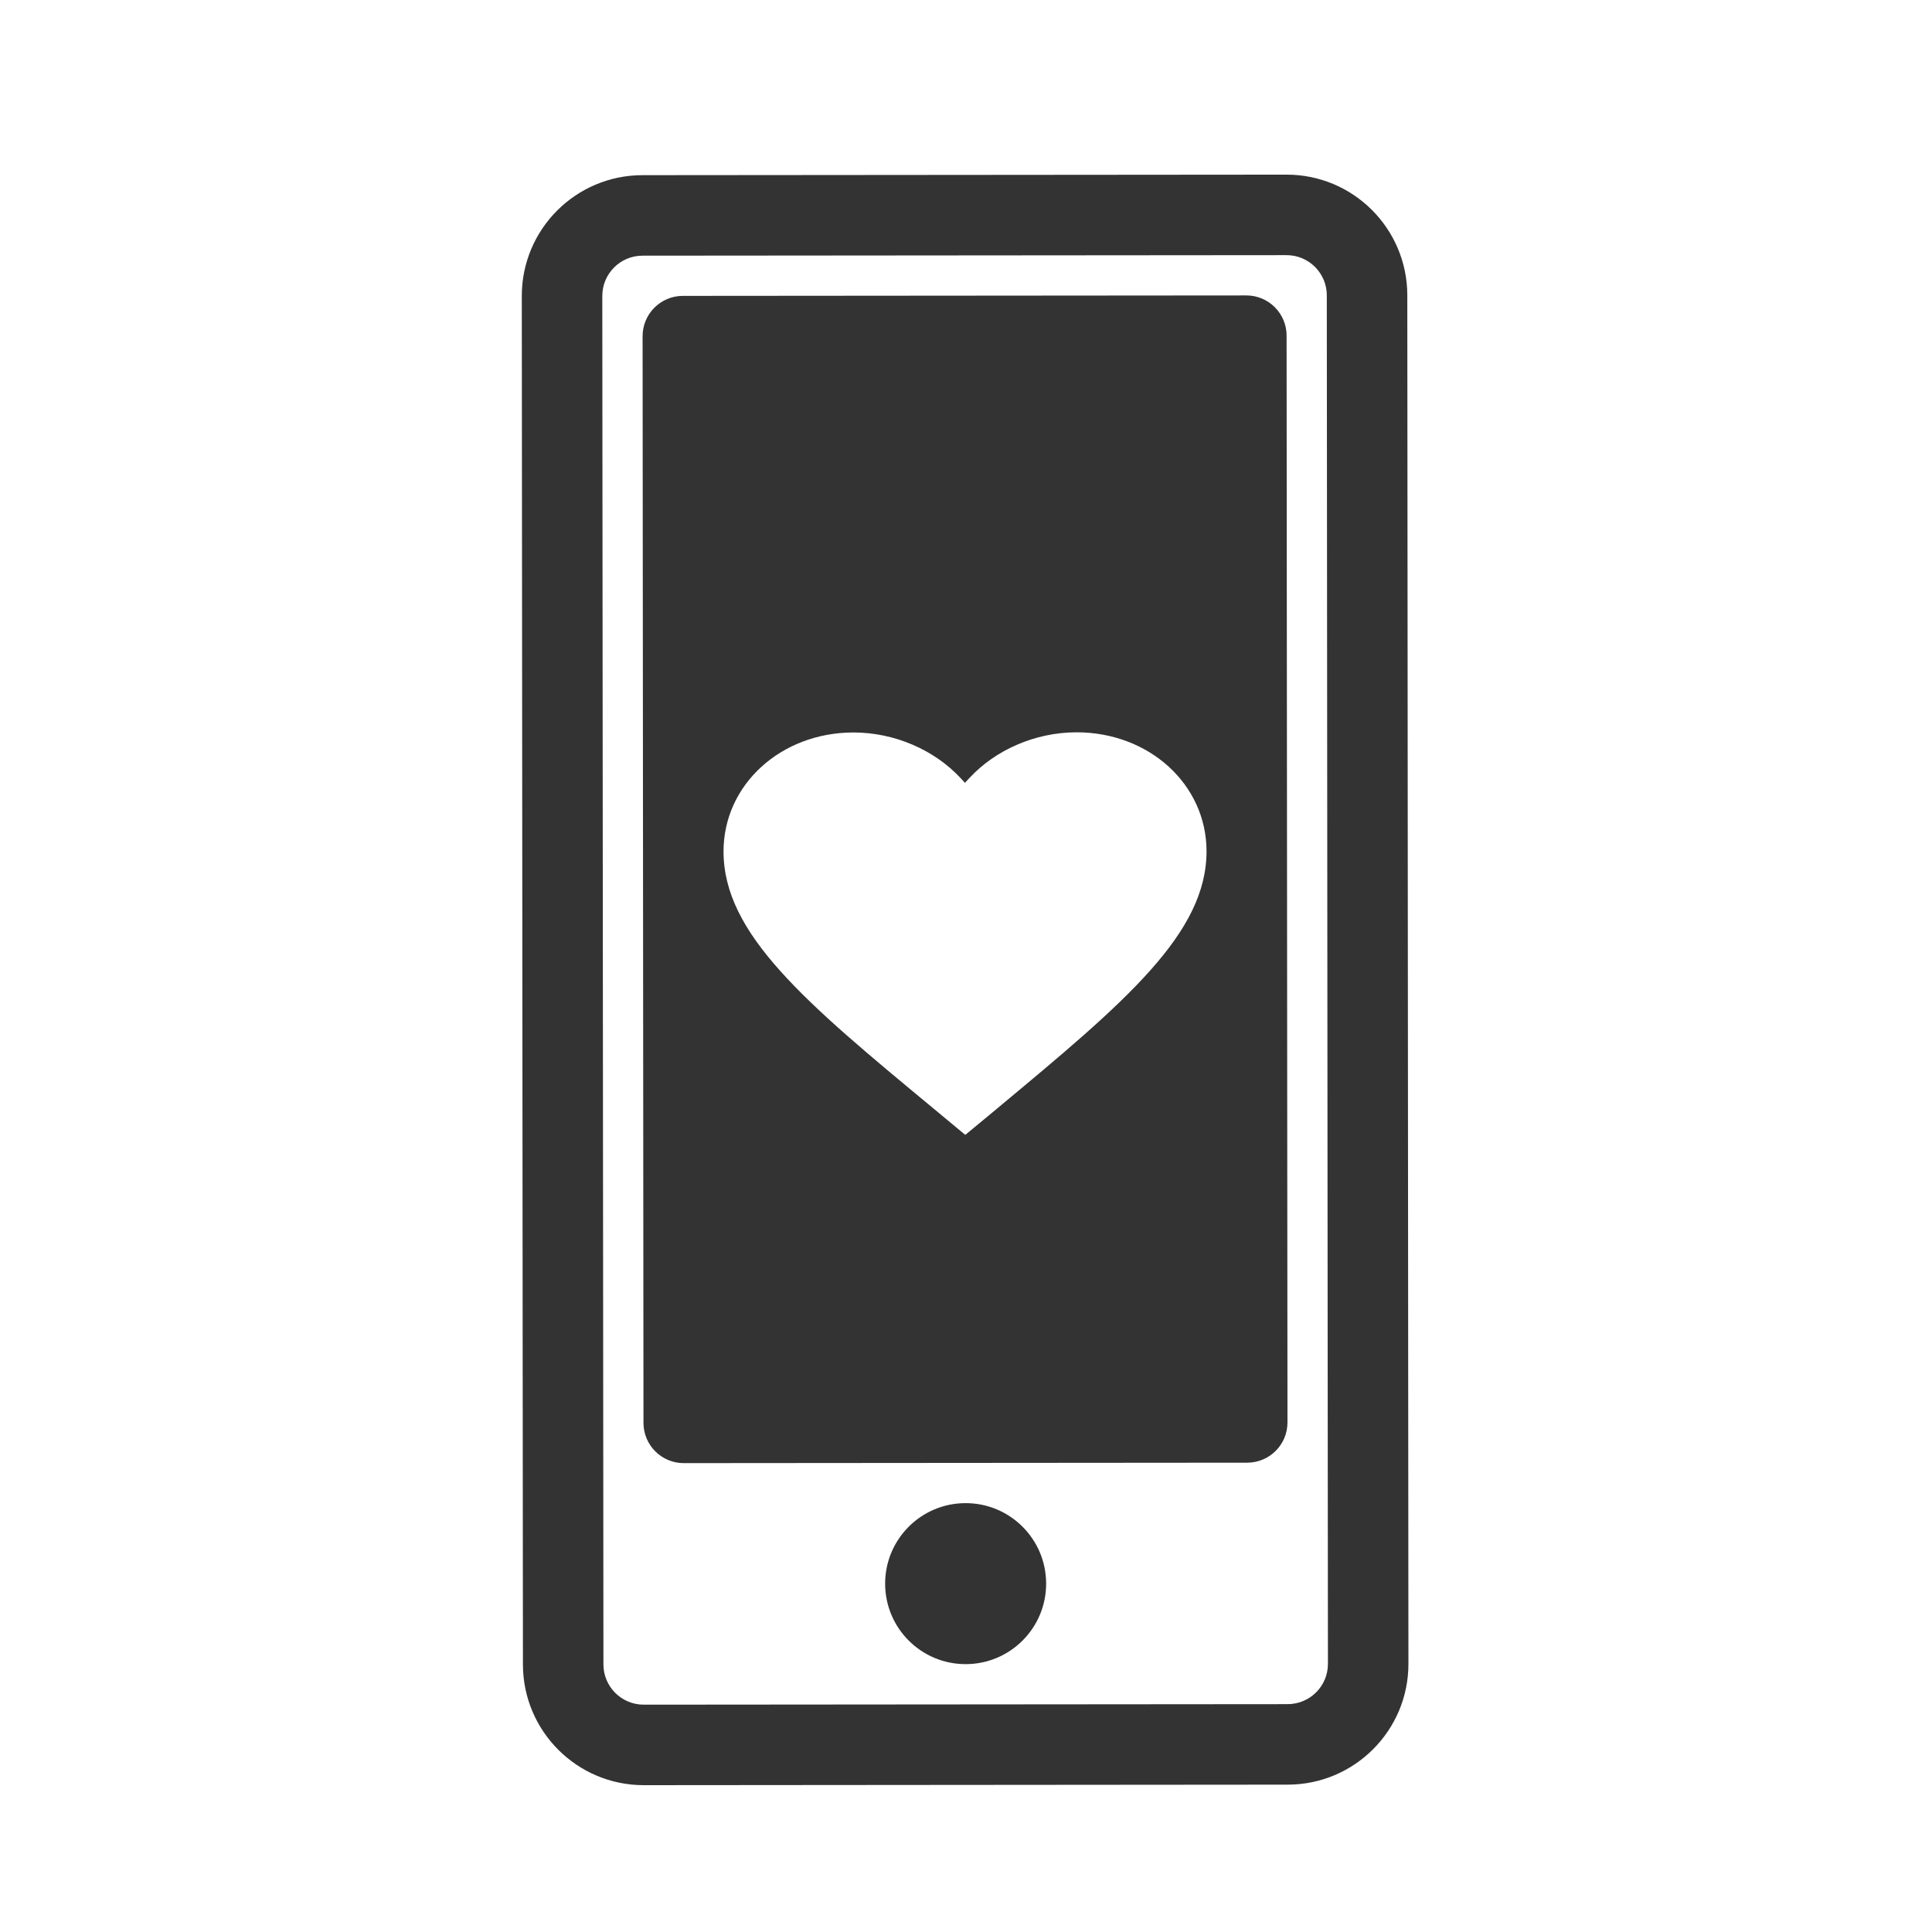
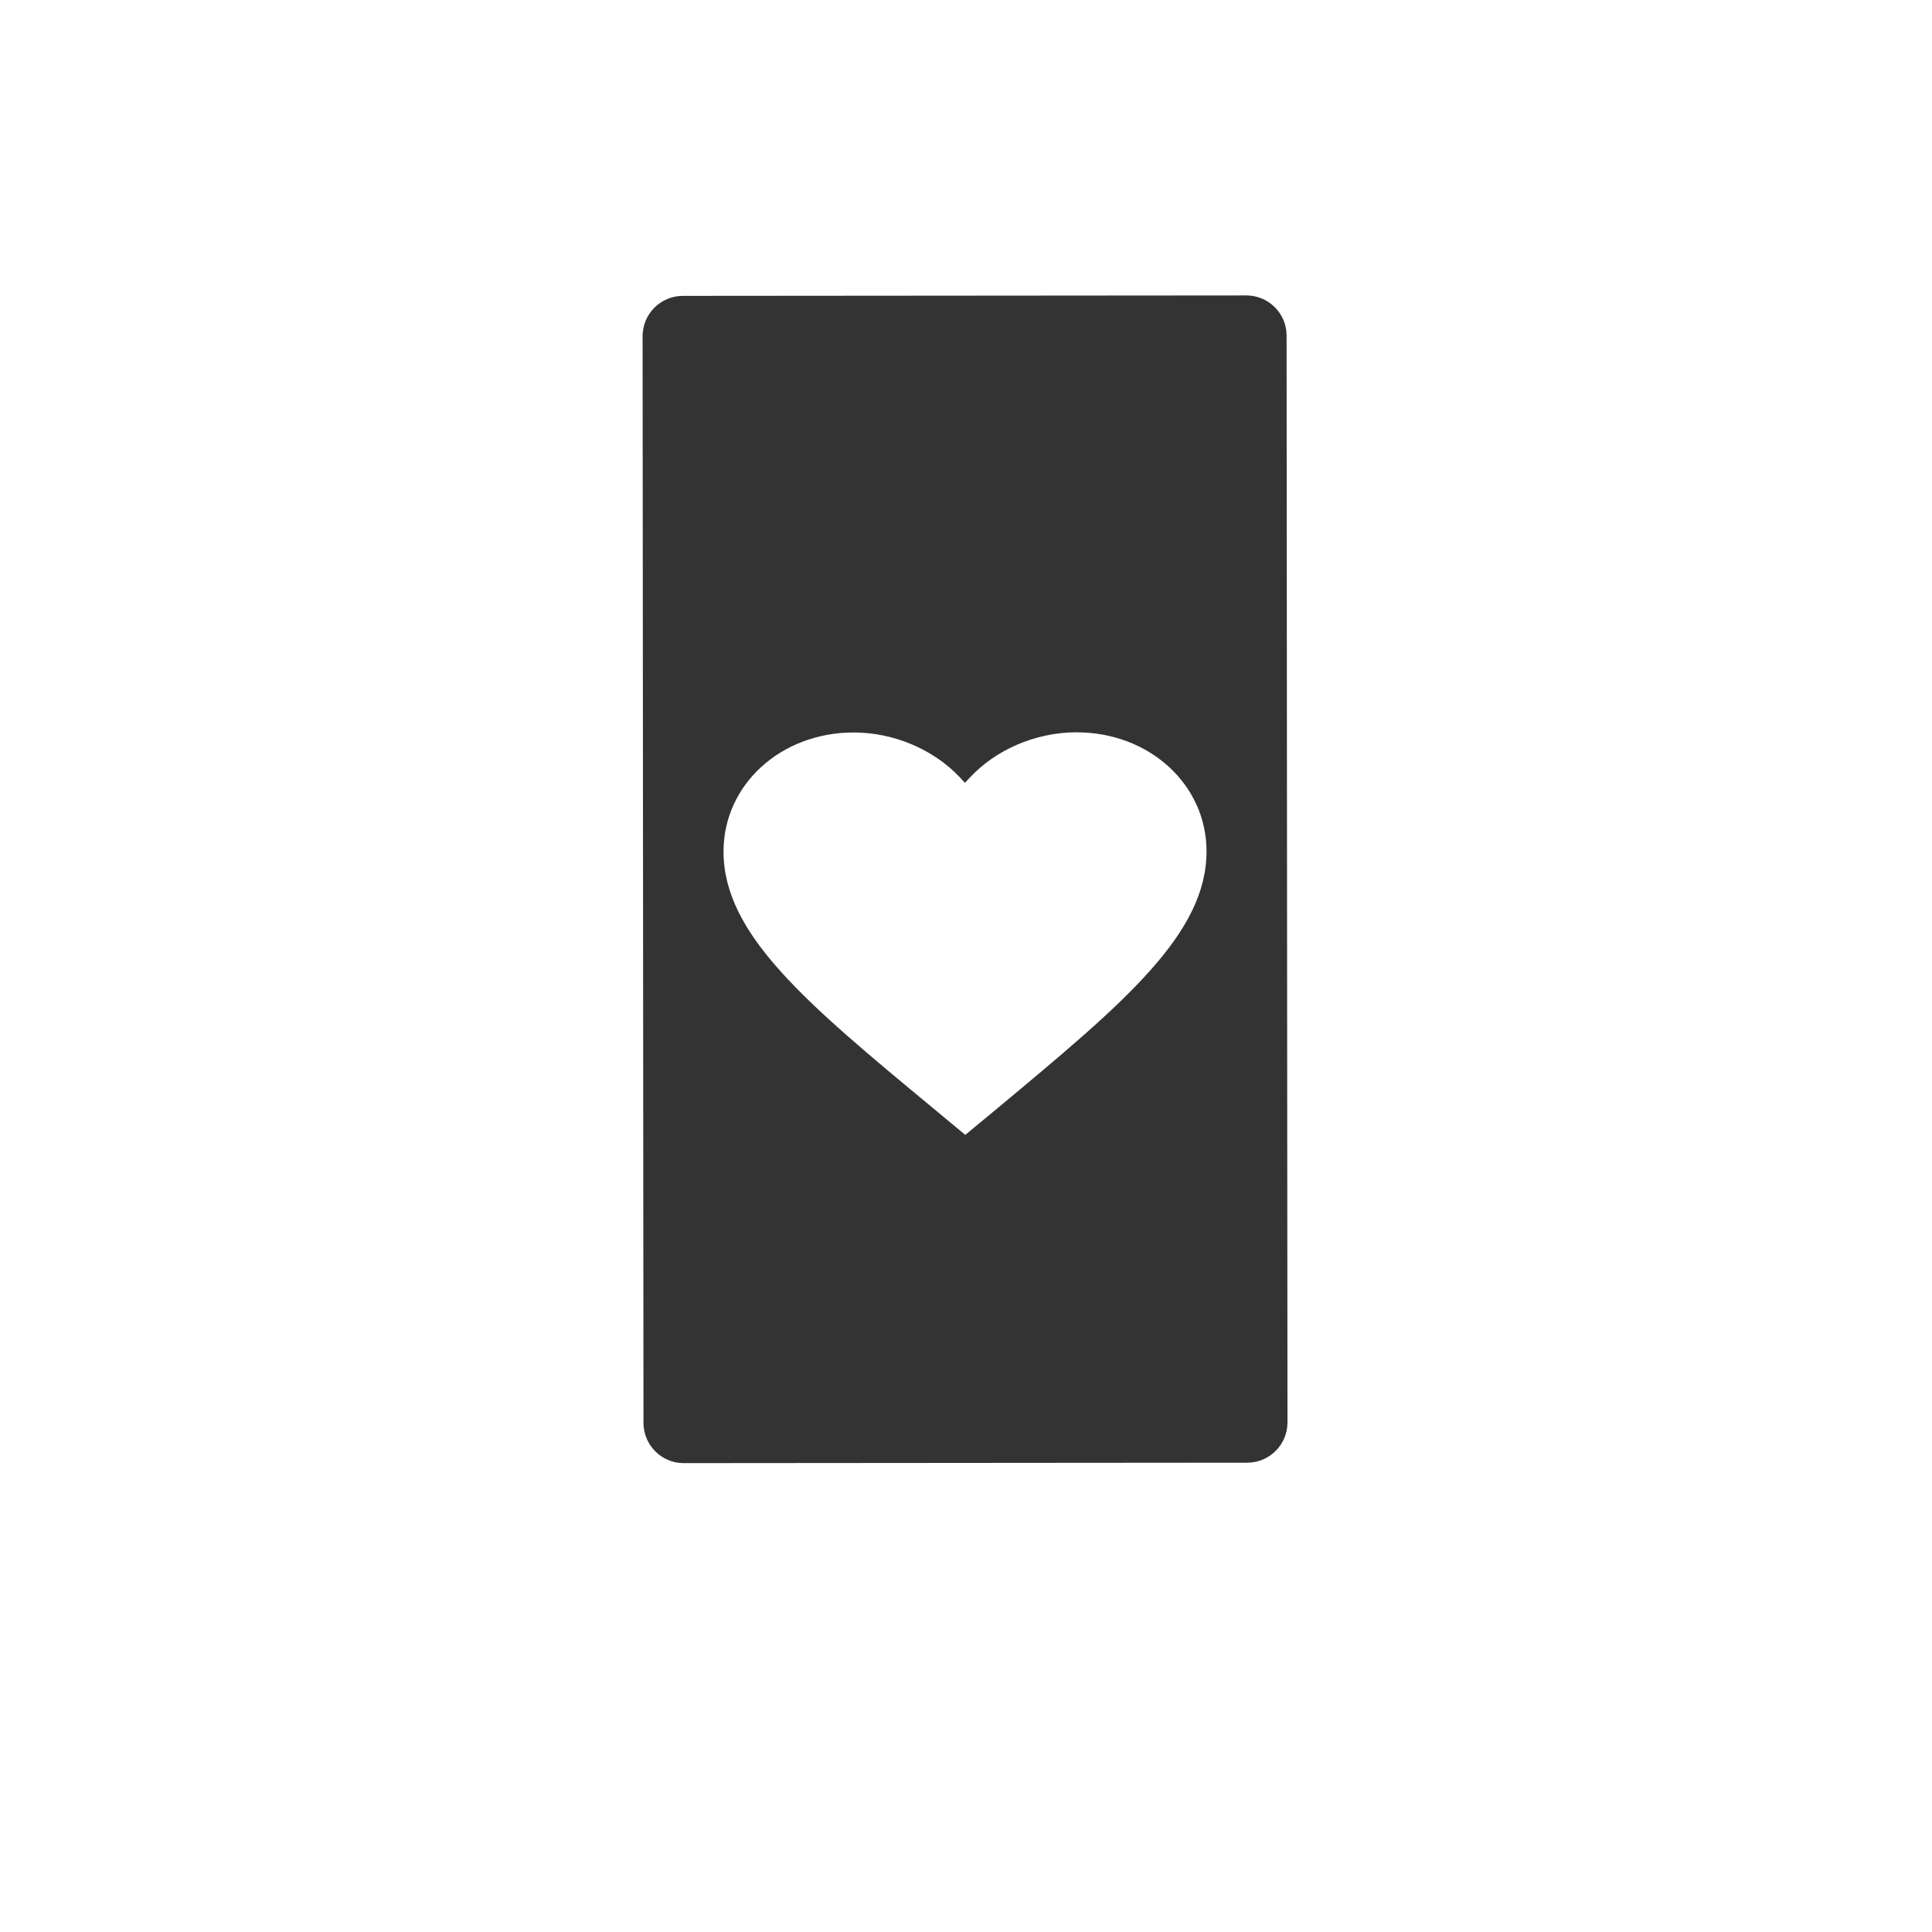
<svg xmlns="http://www.w3.org/2000/svg" width="800px" height="800px" viewBox="0 0 48 48" fill="none">
-   <path fill-rule="evenodd" clip-rule="evenodd" d="M31.963 6.339L15.964 6.352C15.411 6.352 14.964 6.8 14.964 7.353L14.992 41.353C14.993 41.905 15.441 42.352 15.993 42.352L31.993 42.339C32.545 42.338 32.993 41.89 32.992 41.338L32.964 7.338C32.964 6.786 32.516 6.338 31.963 6.339ZM15.962 4.352C14.305 4.353 12.963 5.697 12.964 7.354L12.992 41.354C12.994 43.011 14.338 44.353 15.995 44.352L31.995 44.339C33.651 44.337 34.994 42.993 34.992 41.336L34.964 7.336C34.963 5.679 33.619 4.337 31.962 4.339L15.962 4.352Z" fill="#333333" />
  <path fill-rule="evenodd" clip-rule="evenodd" d="M16.964 7.351C16.412 7.352 15.965 7.8 15.965 8.352L15.987 35.352C15.988 35.904 16.436 36.352 16.988 36.351L30.988 36.34C31.54 36.339 31.988 35.891 31.987 35.339L31.965 8.339C31.965 7.787 31.517 7.339 30.964 7.34L16.964 7.351ZM23.192 27.54L23.192 27.54L23.982 28.196L24.77 27.544L24.77 27.544L24.786 27.53L24.786 27.53C26.366 26.215 27.664 25.134 28.571 24.117C29.479 23.1 29.977 22.165 29.976 21.147C29.974 19.491 28.553 18.192 26.743 18.194C25.718 18.195 24.733 18.633 24.091 19.323L23.974 19.449L23.857 19.323C23.214 18.634 22.228 18.198 21.204 18.198C19.394 18.2 17.974 19.501 17.976 21.157C17.977 22.175 18.476 23.109 19.386 24.124C20.297 25.142 21.603 26.224 23.192 27.54Z" fill="#333333" />
-   <path fill-rule="evenodd" clip-rule="evenodd" d="M23.992 41.345C25.097 41.344 25.992 40.448 25.991 39.344C25.99 38.239 25.094 37.344 23.989 37.345C22.884 37.346 21.99 38.242 21.991 39.347C21.992 40.452 22.888 41.346 23.992 41.345Z" fill="#333333" />
</svg>